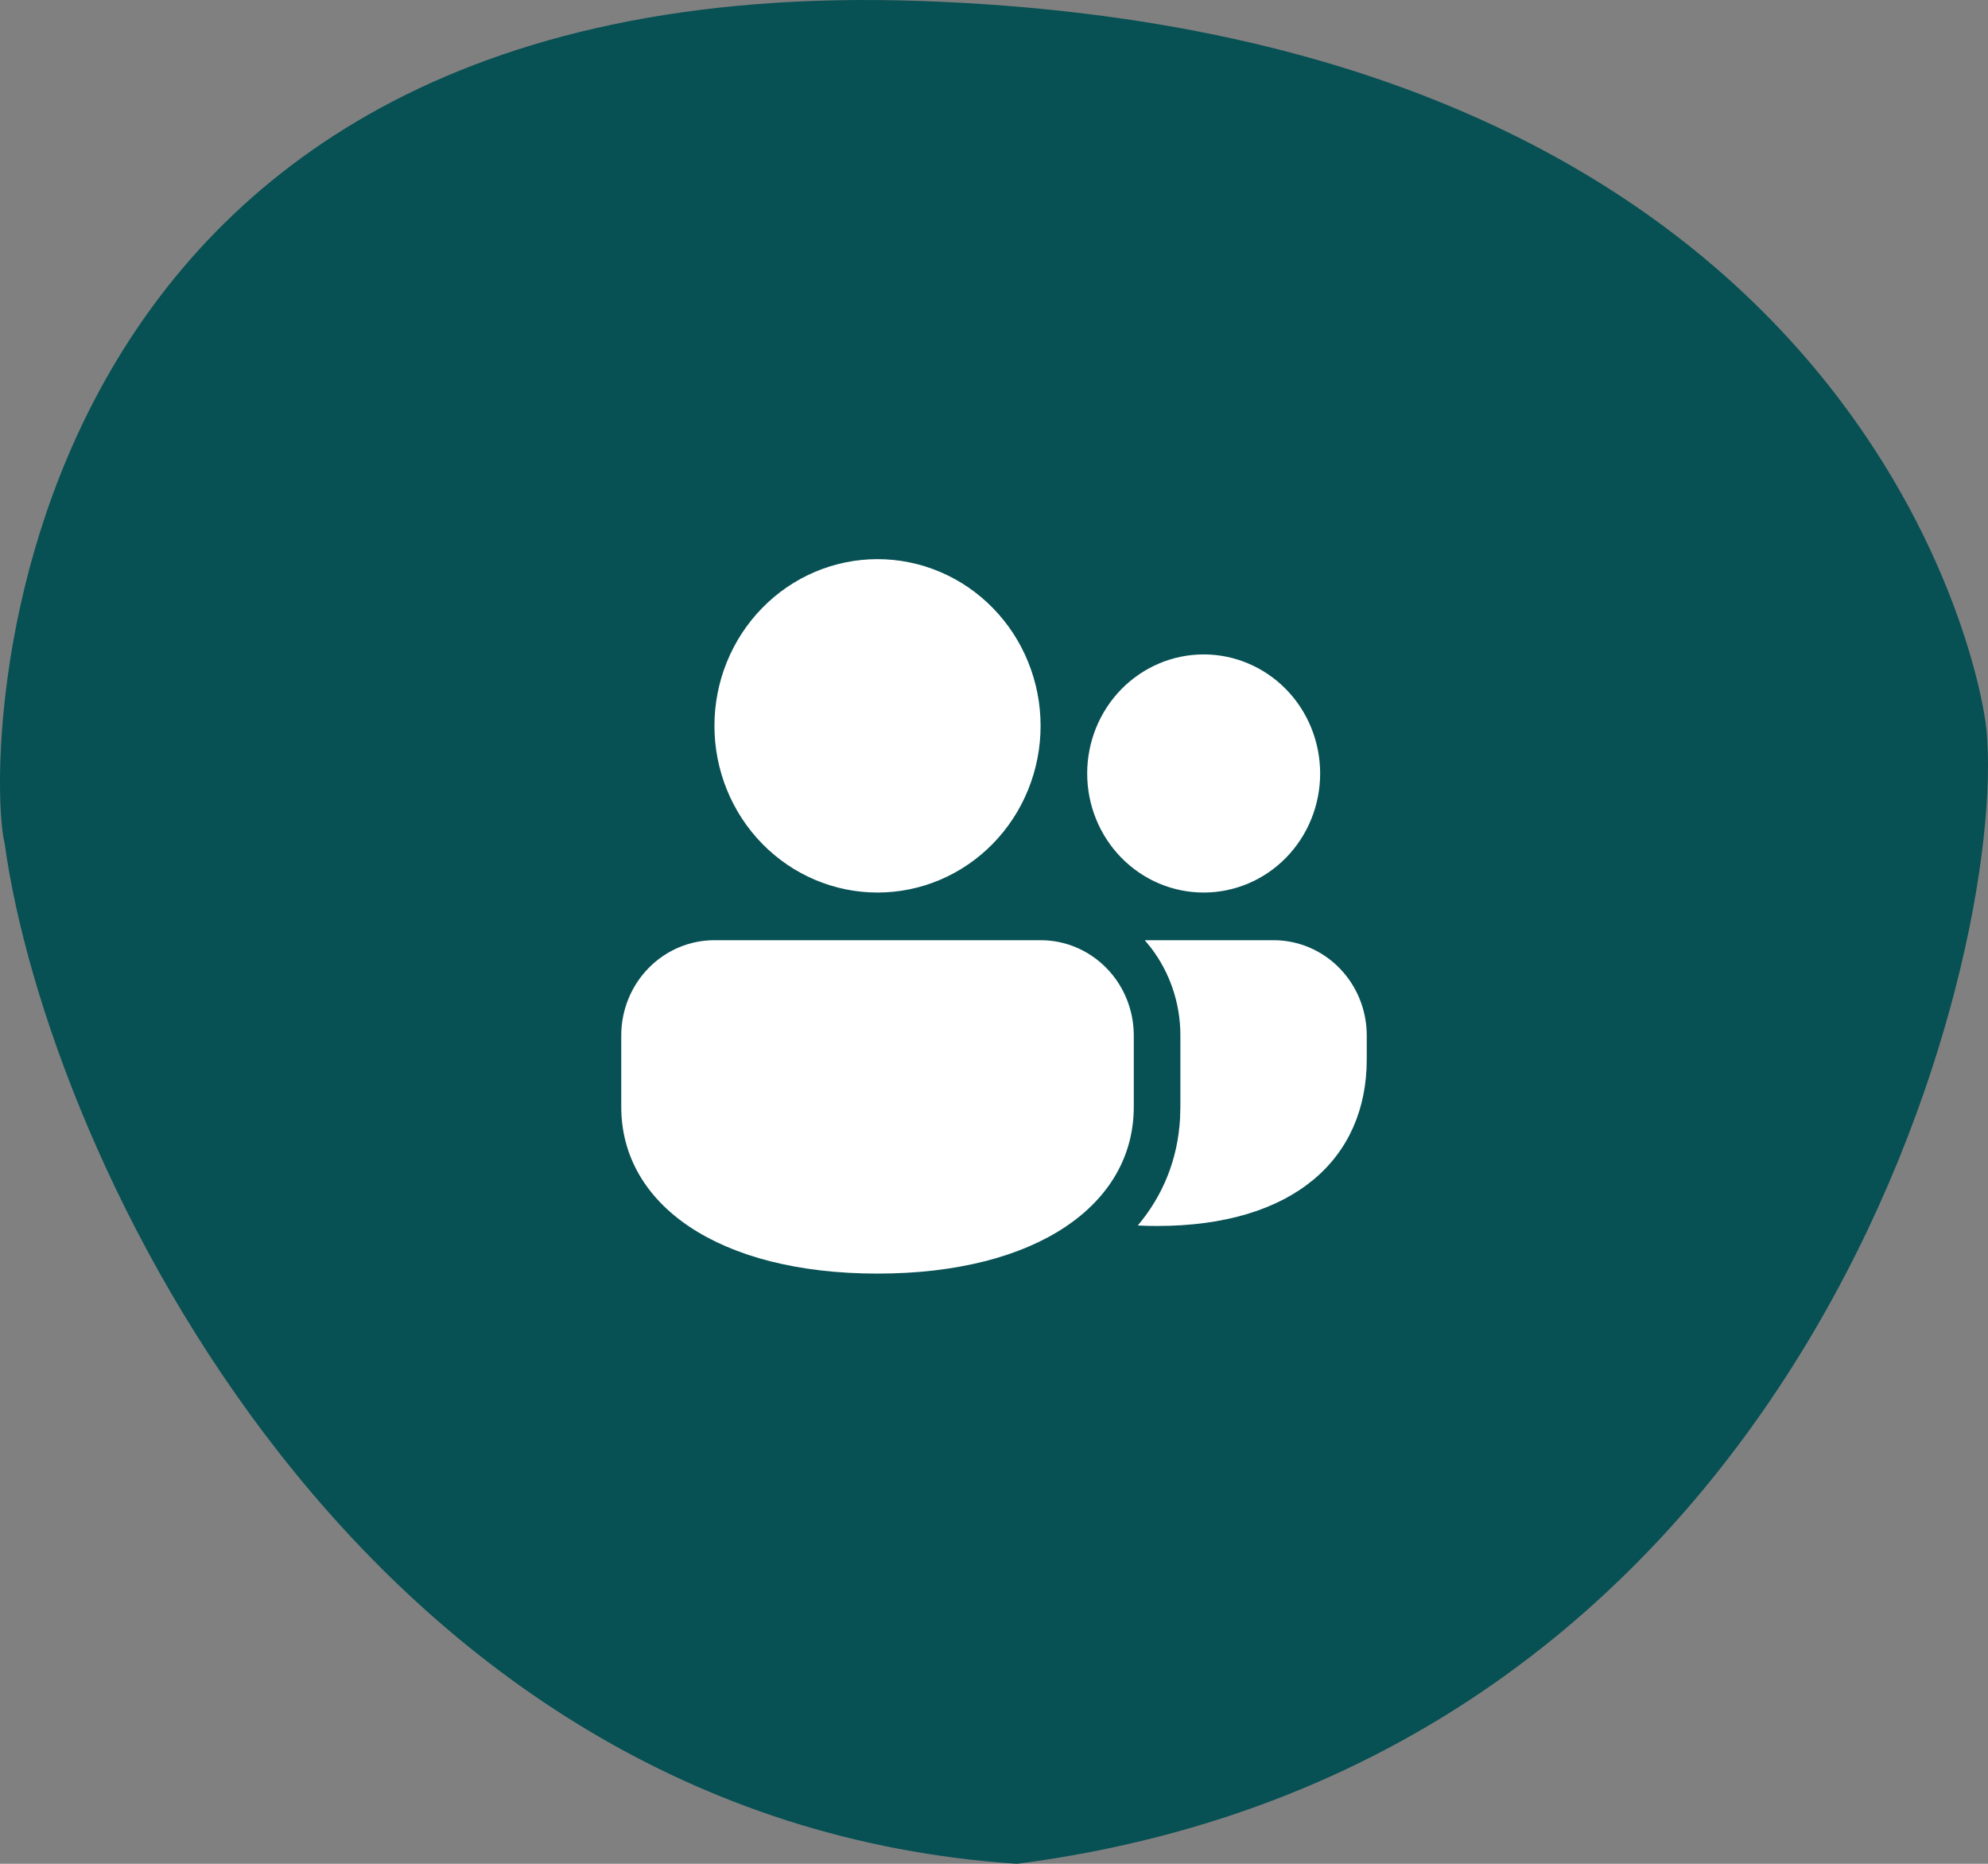
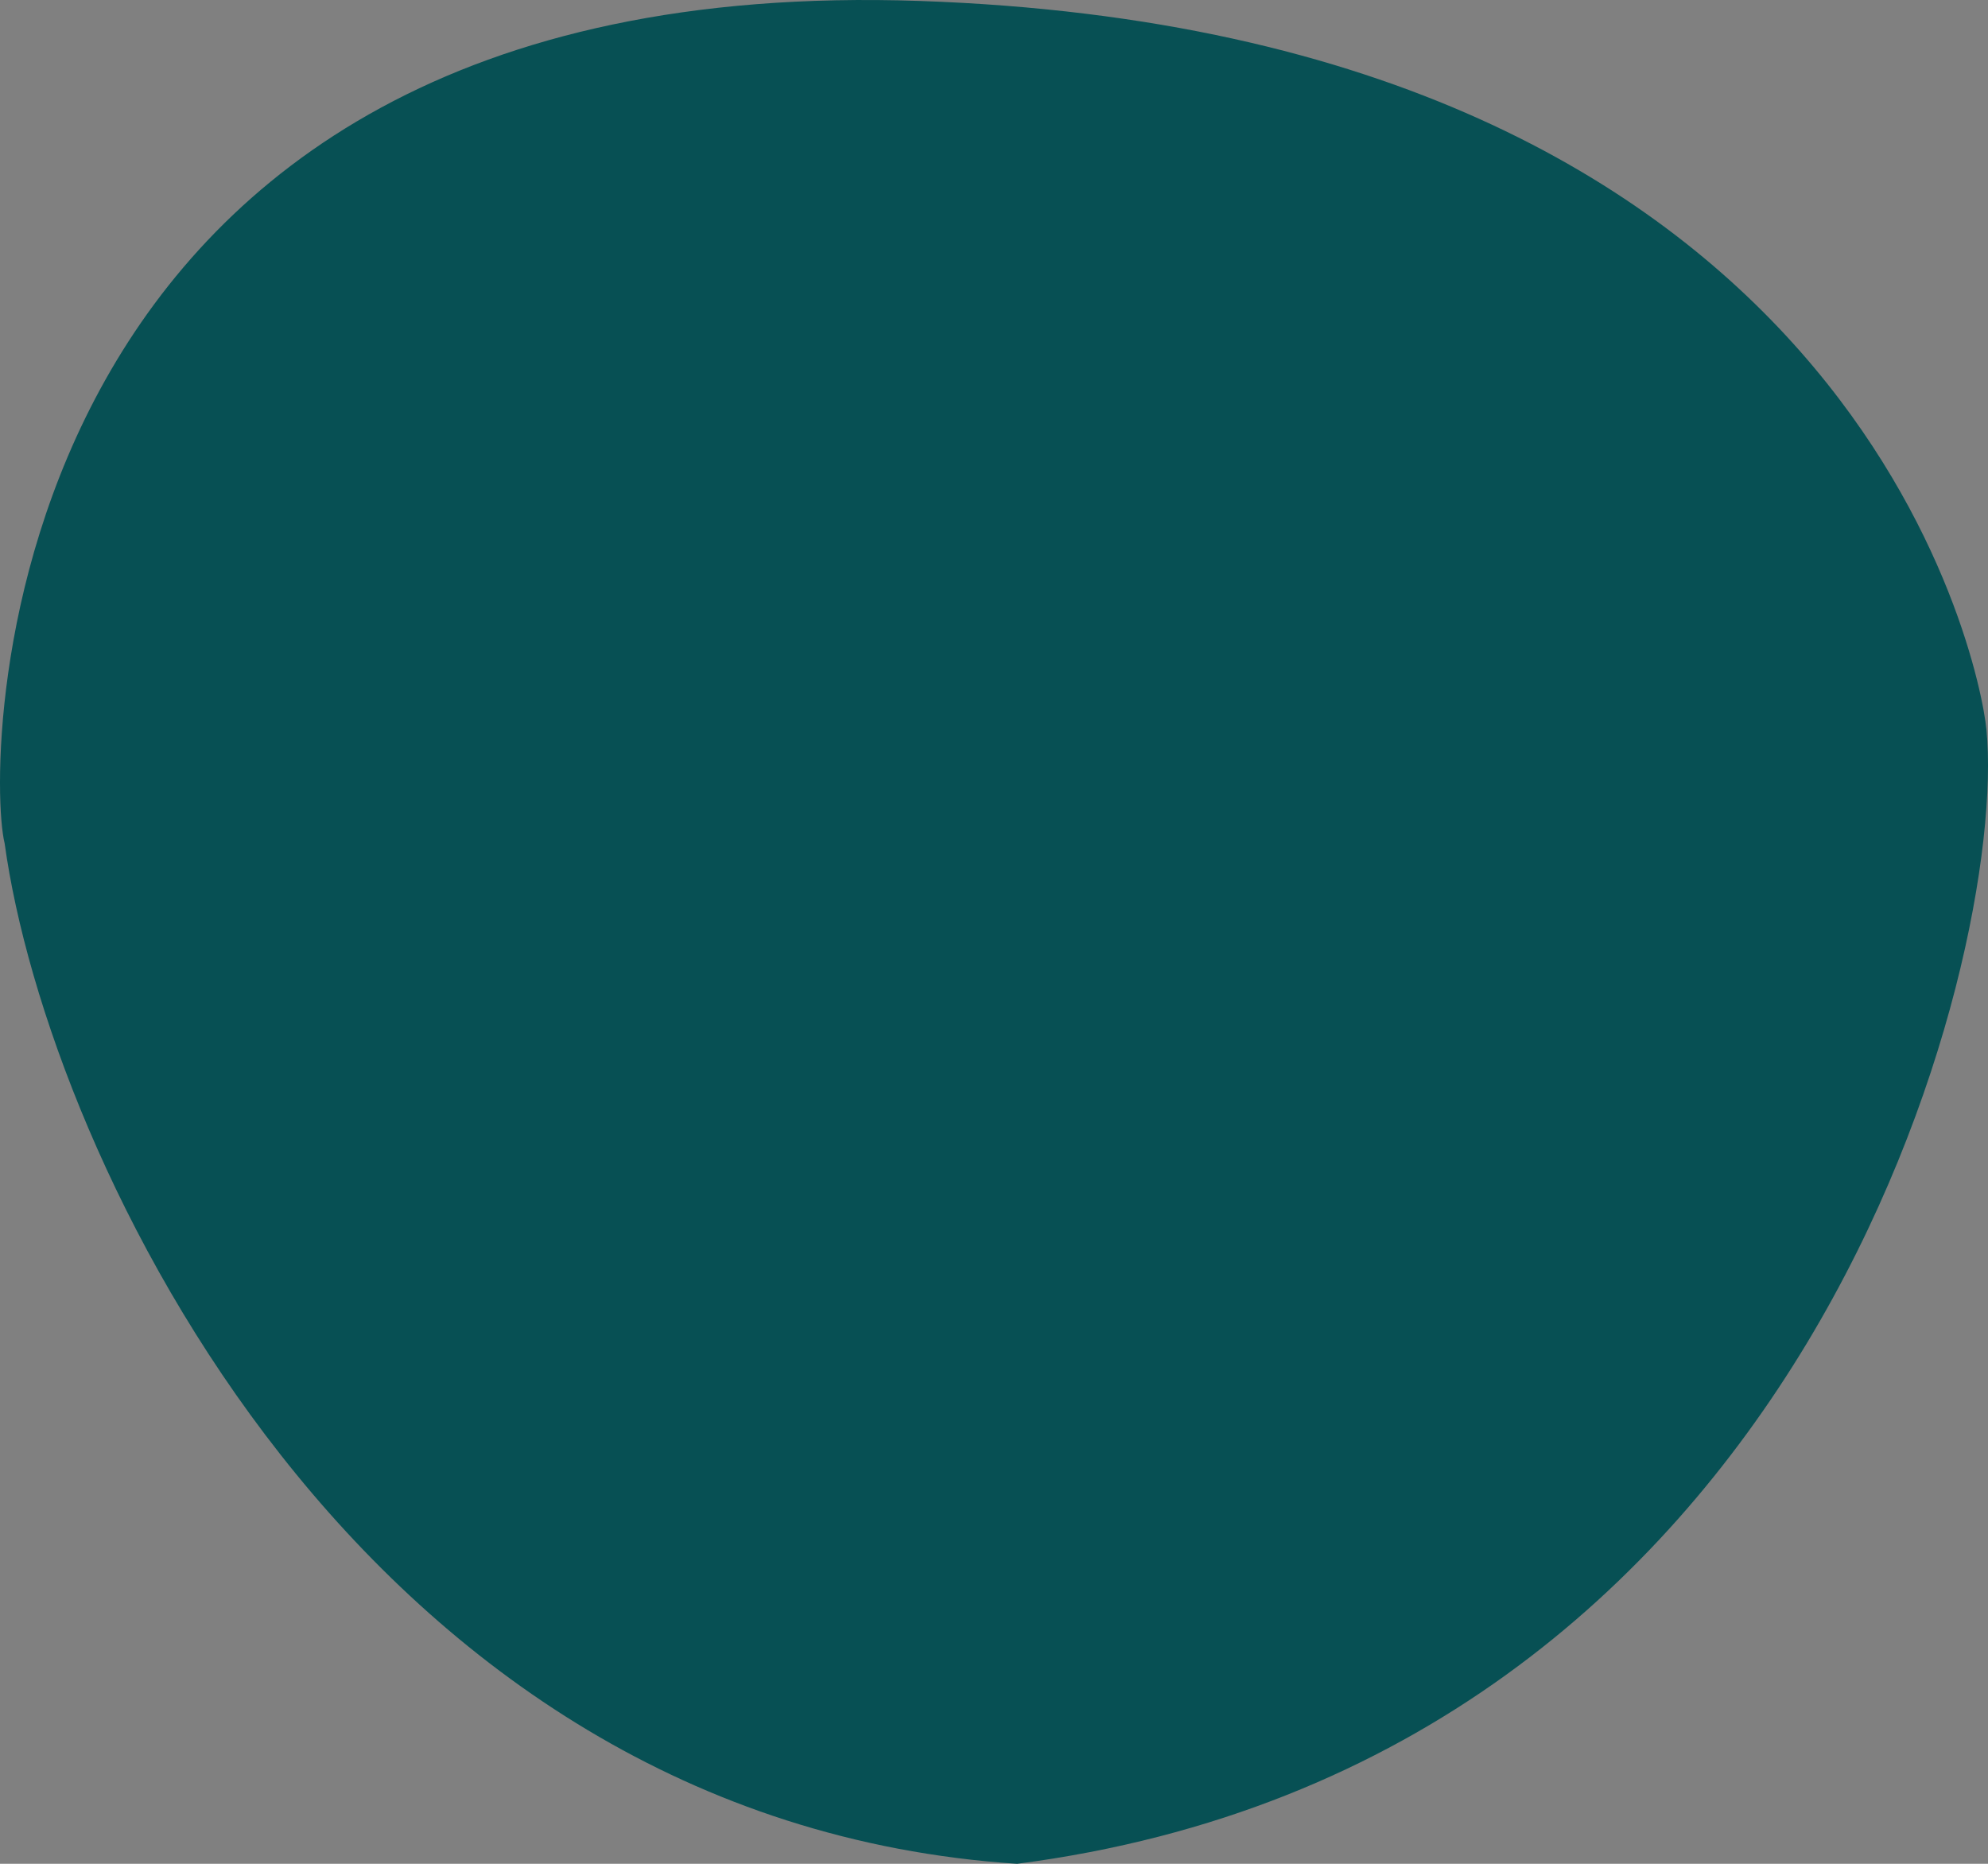
<svg xmlns="http://www.w3.org/2000/svg" width="100%" height="100%" viewBox="0 0 64 60" version="1.1" xml:space="preserve" style="fill-rule:evenodd;clip-rule:evenodd;stroke-linejoin:round;stroke-miterlimit:2;">
  <rect x="0" y="0" width="64" height="60" fill="#808080" stroke="none" />
  <path d="M32.743,60C11.592,58.609 1.536,37.229 0.149,27.147C-0.496,24.54 -0.371,-1.012 29.623,0.031C59.616,1.074 63.737,21.248 63.951,23.497C64.644,30.798 58.229,56.697 32.743,60Z" style="fill:rgb(7,80,84);fill-rule:nonzero;" />
-   <path d="M33.5,30.267C34.296,30.267 35.059,30.59 35.621,31.165C36.184,31.74 36.5,32.52 36.5,33.333L36.5,35.633C36.5,38.783 33.368,41 28.25,41C23.132,41 20,38.783 20,35.633L20,33.333C20,32.52 20.316,31.74 20.879,31.165C21.441,30.59 22.204,30.267 23,30.267L33.5,30.267ZM41,30.267C41.796,30.267 42.559,30.59 43.121,31.165C43.684,31.74 44,32.52 44,33.333L44,34.1C44,37.303 41.648,39.467 37.25,39.467C37.039,39.467 36.83,39.462 36.629,39.451C37.438,38.49 37.916,37.326 37.99,36L38,35.633L38,33.333C38,32.272 37.649,31.294 37.058,30.517L36.853,30.267L41,30.267ZM28.25,18C28.939,18 29.622,18.139 30.259,18.409C30.896,18.678 31.475,19.074 31.962,19.572C32.45,20.07 32.837,20.662 33.1,21.313C33.364,21.964 33.5,22.662 33.5,23.367C33.5,24.071 33.364,24.769 33.1,25.42C32.837,26.072 32.45,26.663 31.962,27.162C31.475,27.66 30.896,28.055 30.259,28.325C29.622,28.595 28.939,28.733 28.25,28.733C26.858,28.733 25.522,28.168 24.538,27.162C23.553,26.155 23,24.79 23,23.367C23,21.943 23.553,20.578 24.538,19.572C25.522,18.565 26.858,18 28.25,18ZM38.75,21.067C39.745,21.067 40.698,21.471 41.402,22.189C42.105,22.908 42.5,23.883 42.5,24.9C42.5,25.917 42.105,26.892 41.402,27.611C40.698,28.33 39.745,28.733 38.75,28.733C37.755,28.733 36.802,28.33 36.098,27.611C35.395,26.892 35,25.917 35,24.9C35,23.883 35.395,22.908 36.098,22.189C36.802,21.471 37.755,21.067 38.75,21.067Z" style="fill:white;fill-rule:nonzero;" />
</svg>